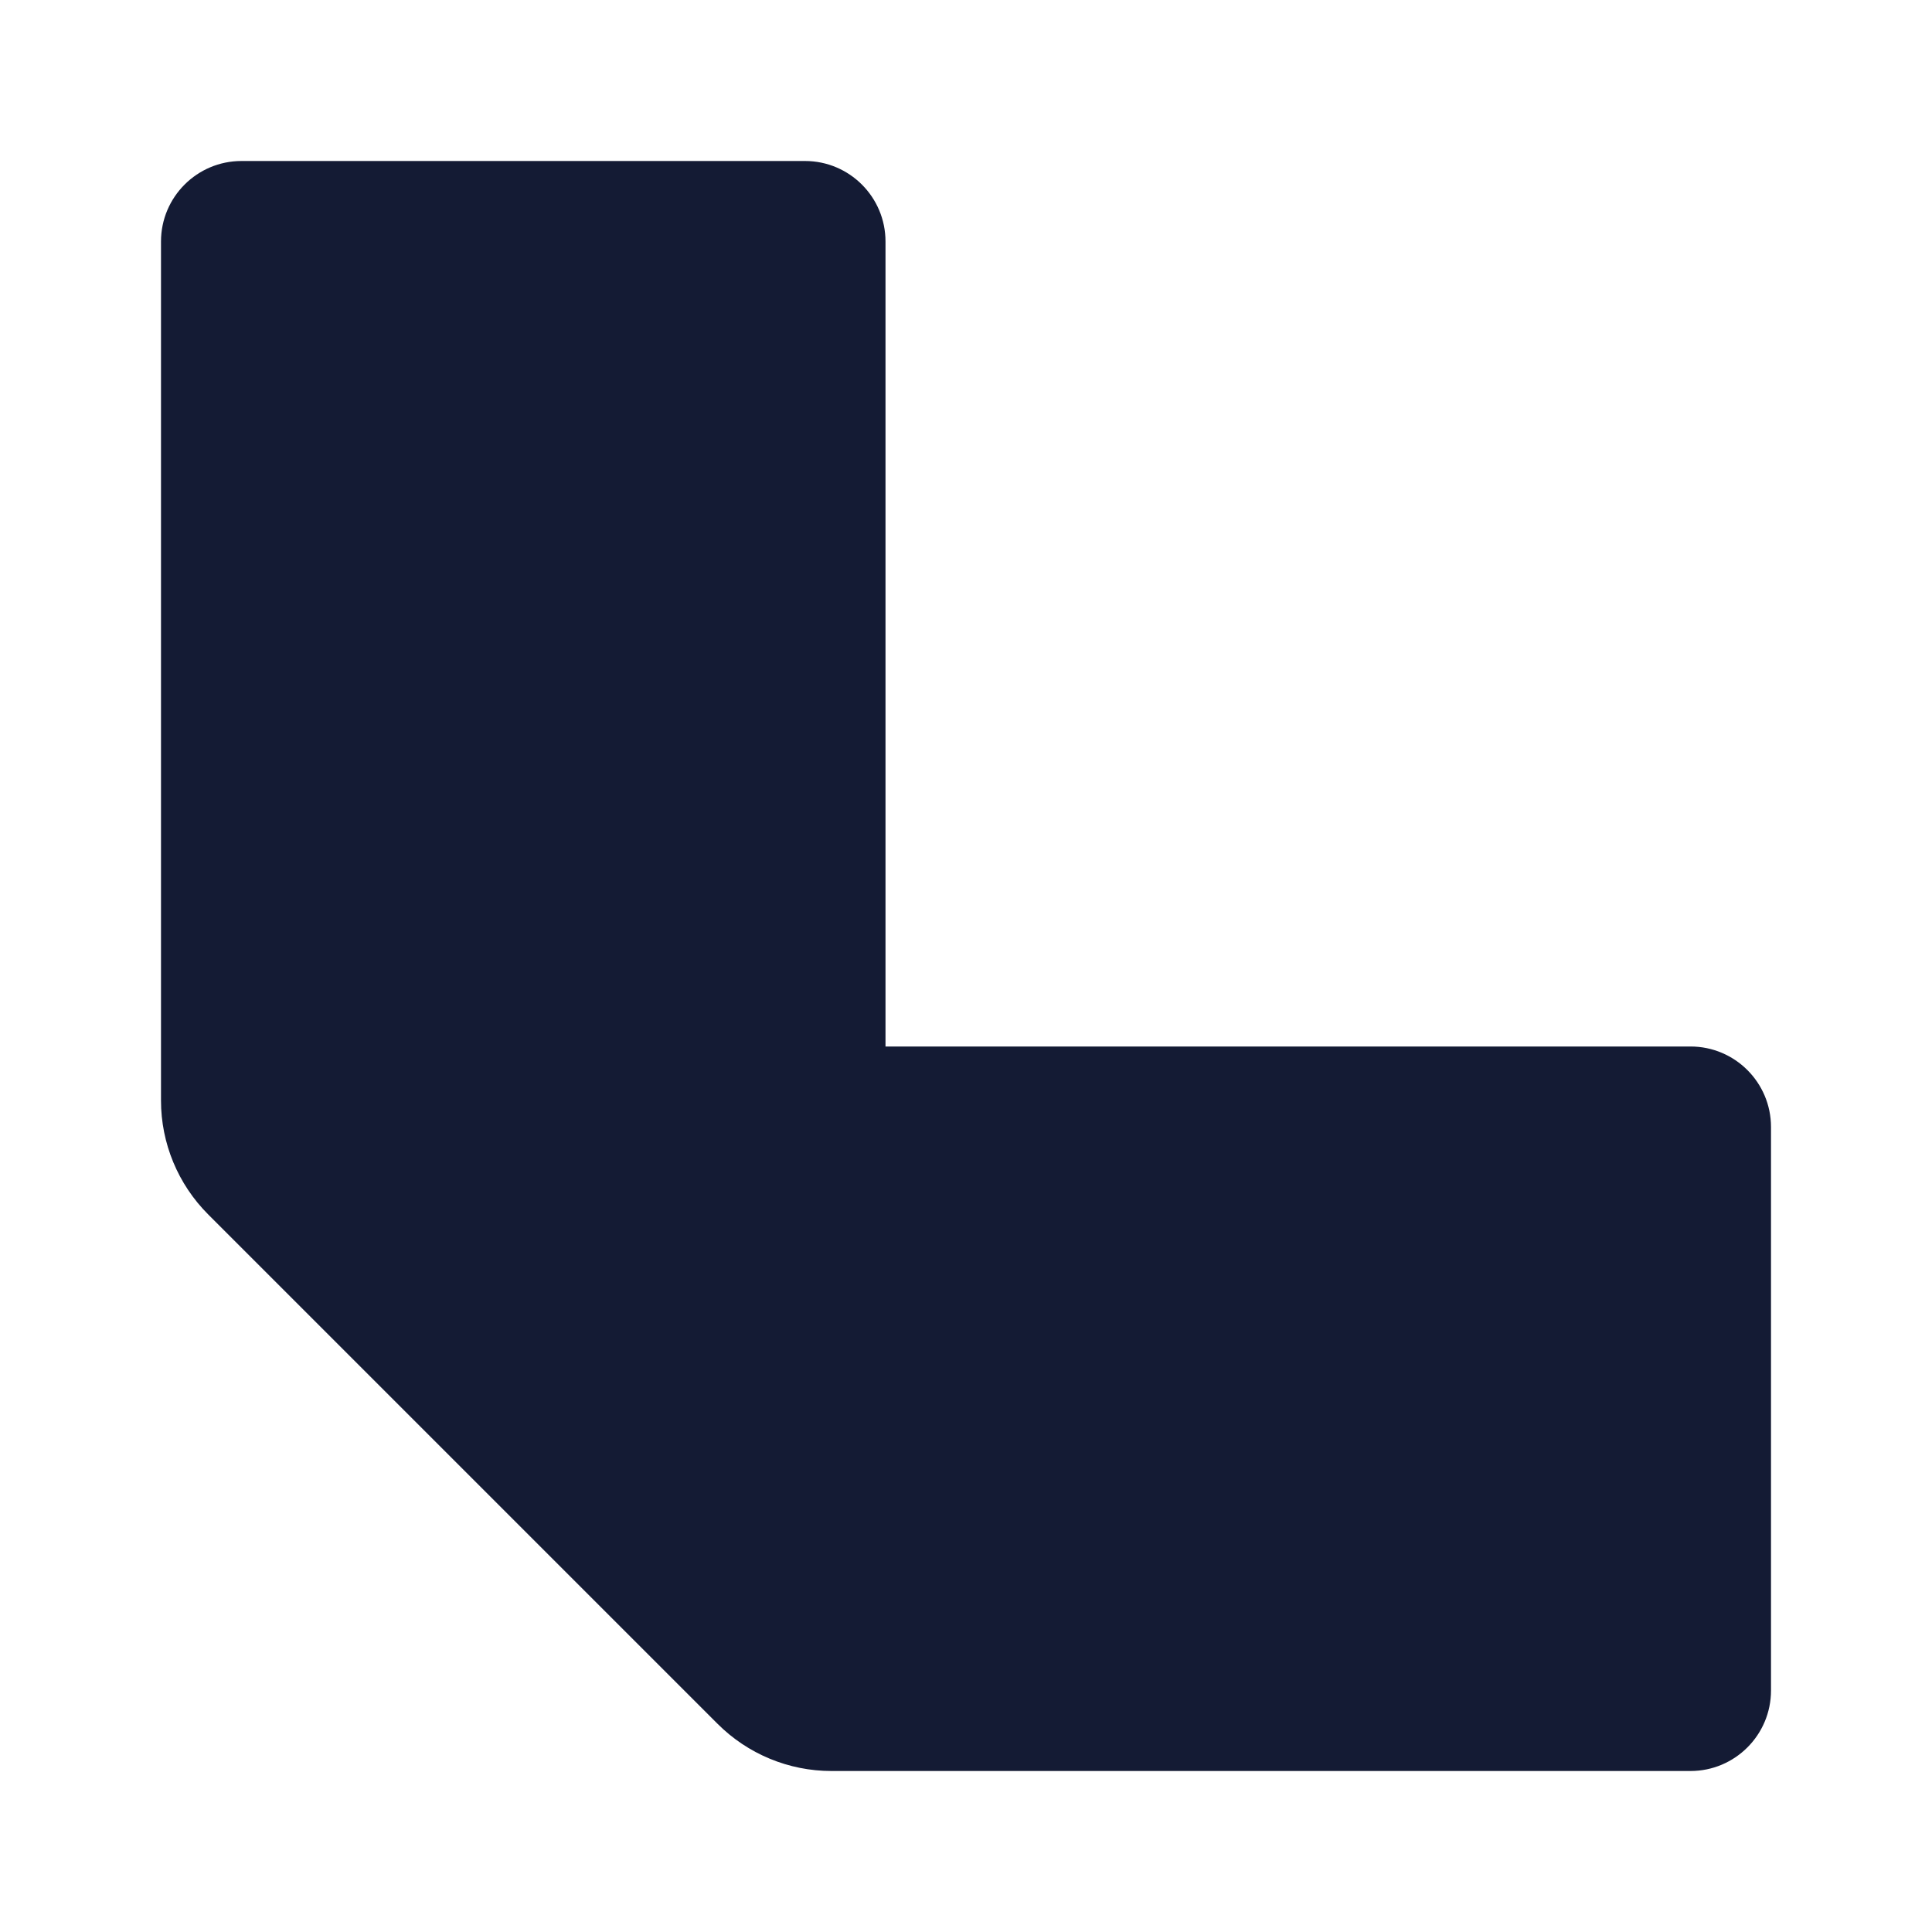
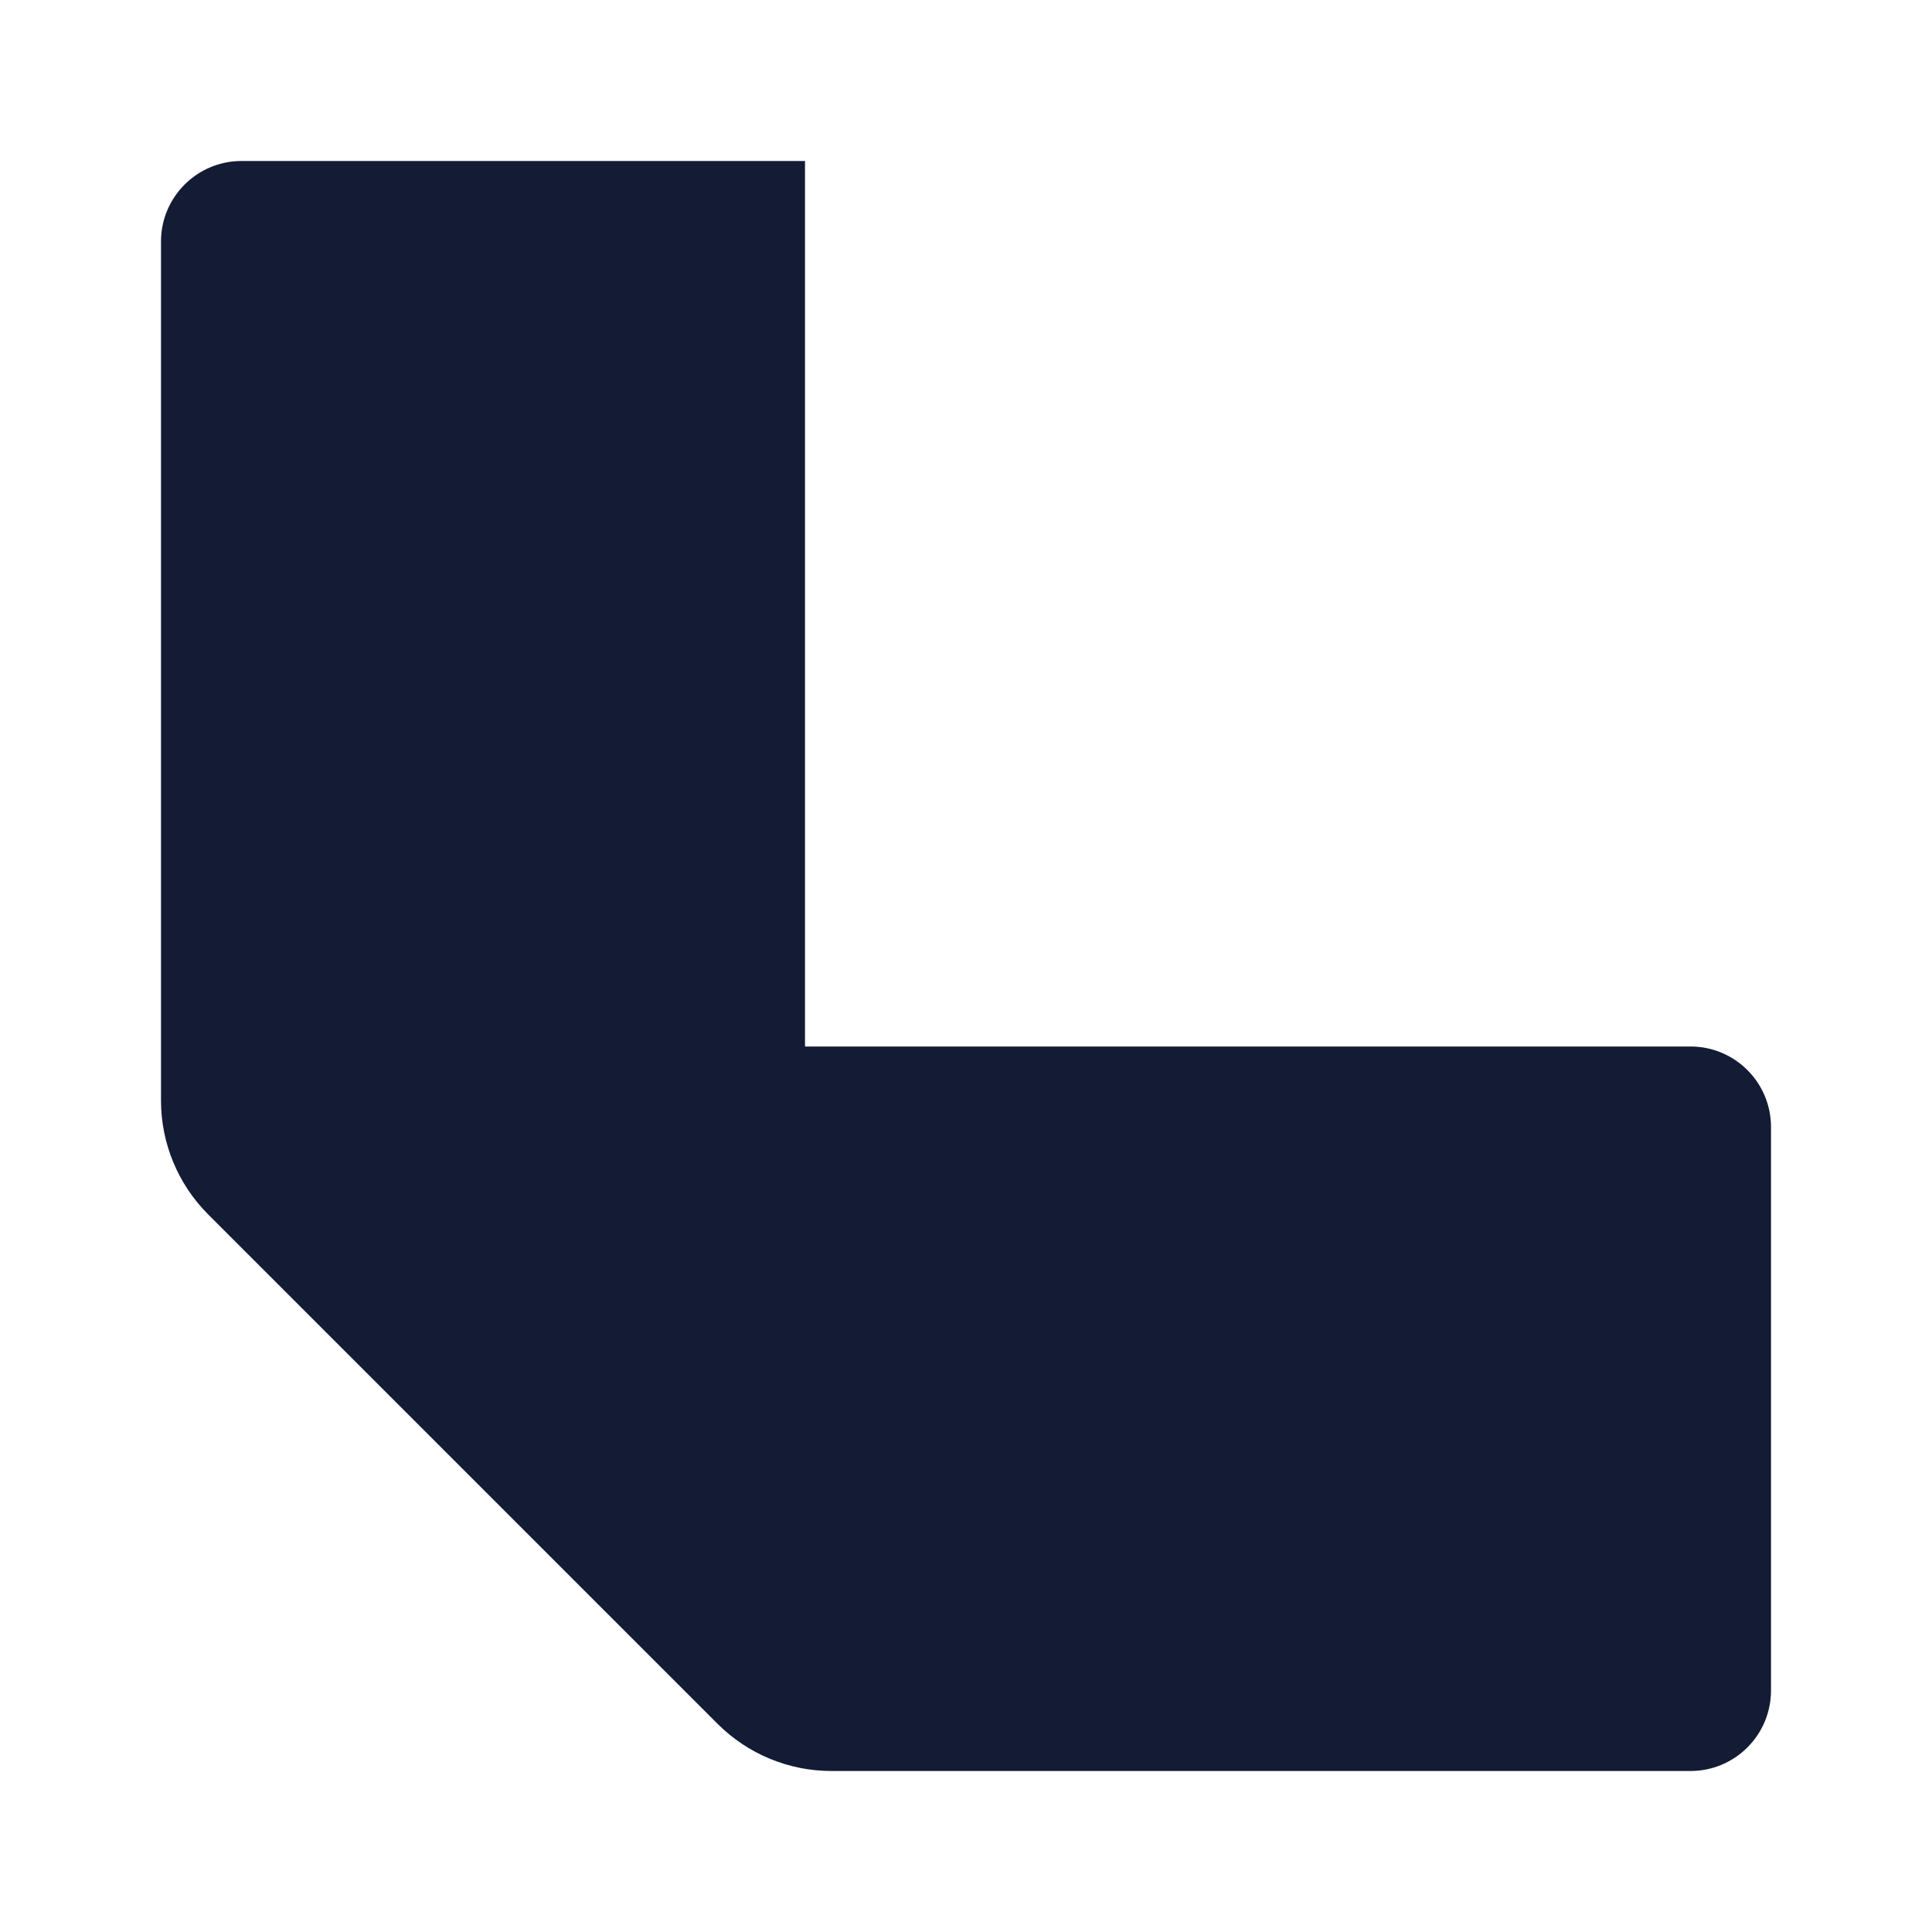
<svg xmlns="http://www.w3.org/2000/svg" width="24" height="24" viewBox="0 0 24 24" fill="none">
-   <path d="M2 13.672V3C2 2.448 2.448 2 3 2H10C10.552 2 11 2.448 11 3V13H21C21.552 13 22 13.448 22 14V21C22 21.552 21.552 22 21 22H10.328C9.798 22 9.289 21.789 8.914 21.414L2.586 15.086C2.211 14.711 2 14.202 2 13.672Z" fill="#141B34" />
+   <path d="M2 13.672V3C2 2.448 2.448 2 3 2H10V13H21C21.552 13 22 13.448 22 14V21C22 21.552 21.552 22 21 22H10.328C9.798 22 9.289 21.789 8.914 21.414L2.586 15.086C2.211 14.711 2 14.202 2 13.672Z" fill="#141B34" />
</svg>